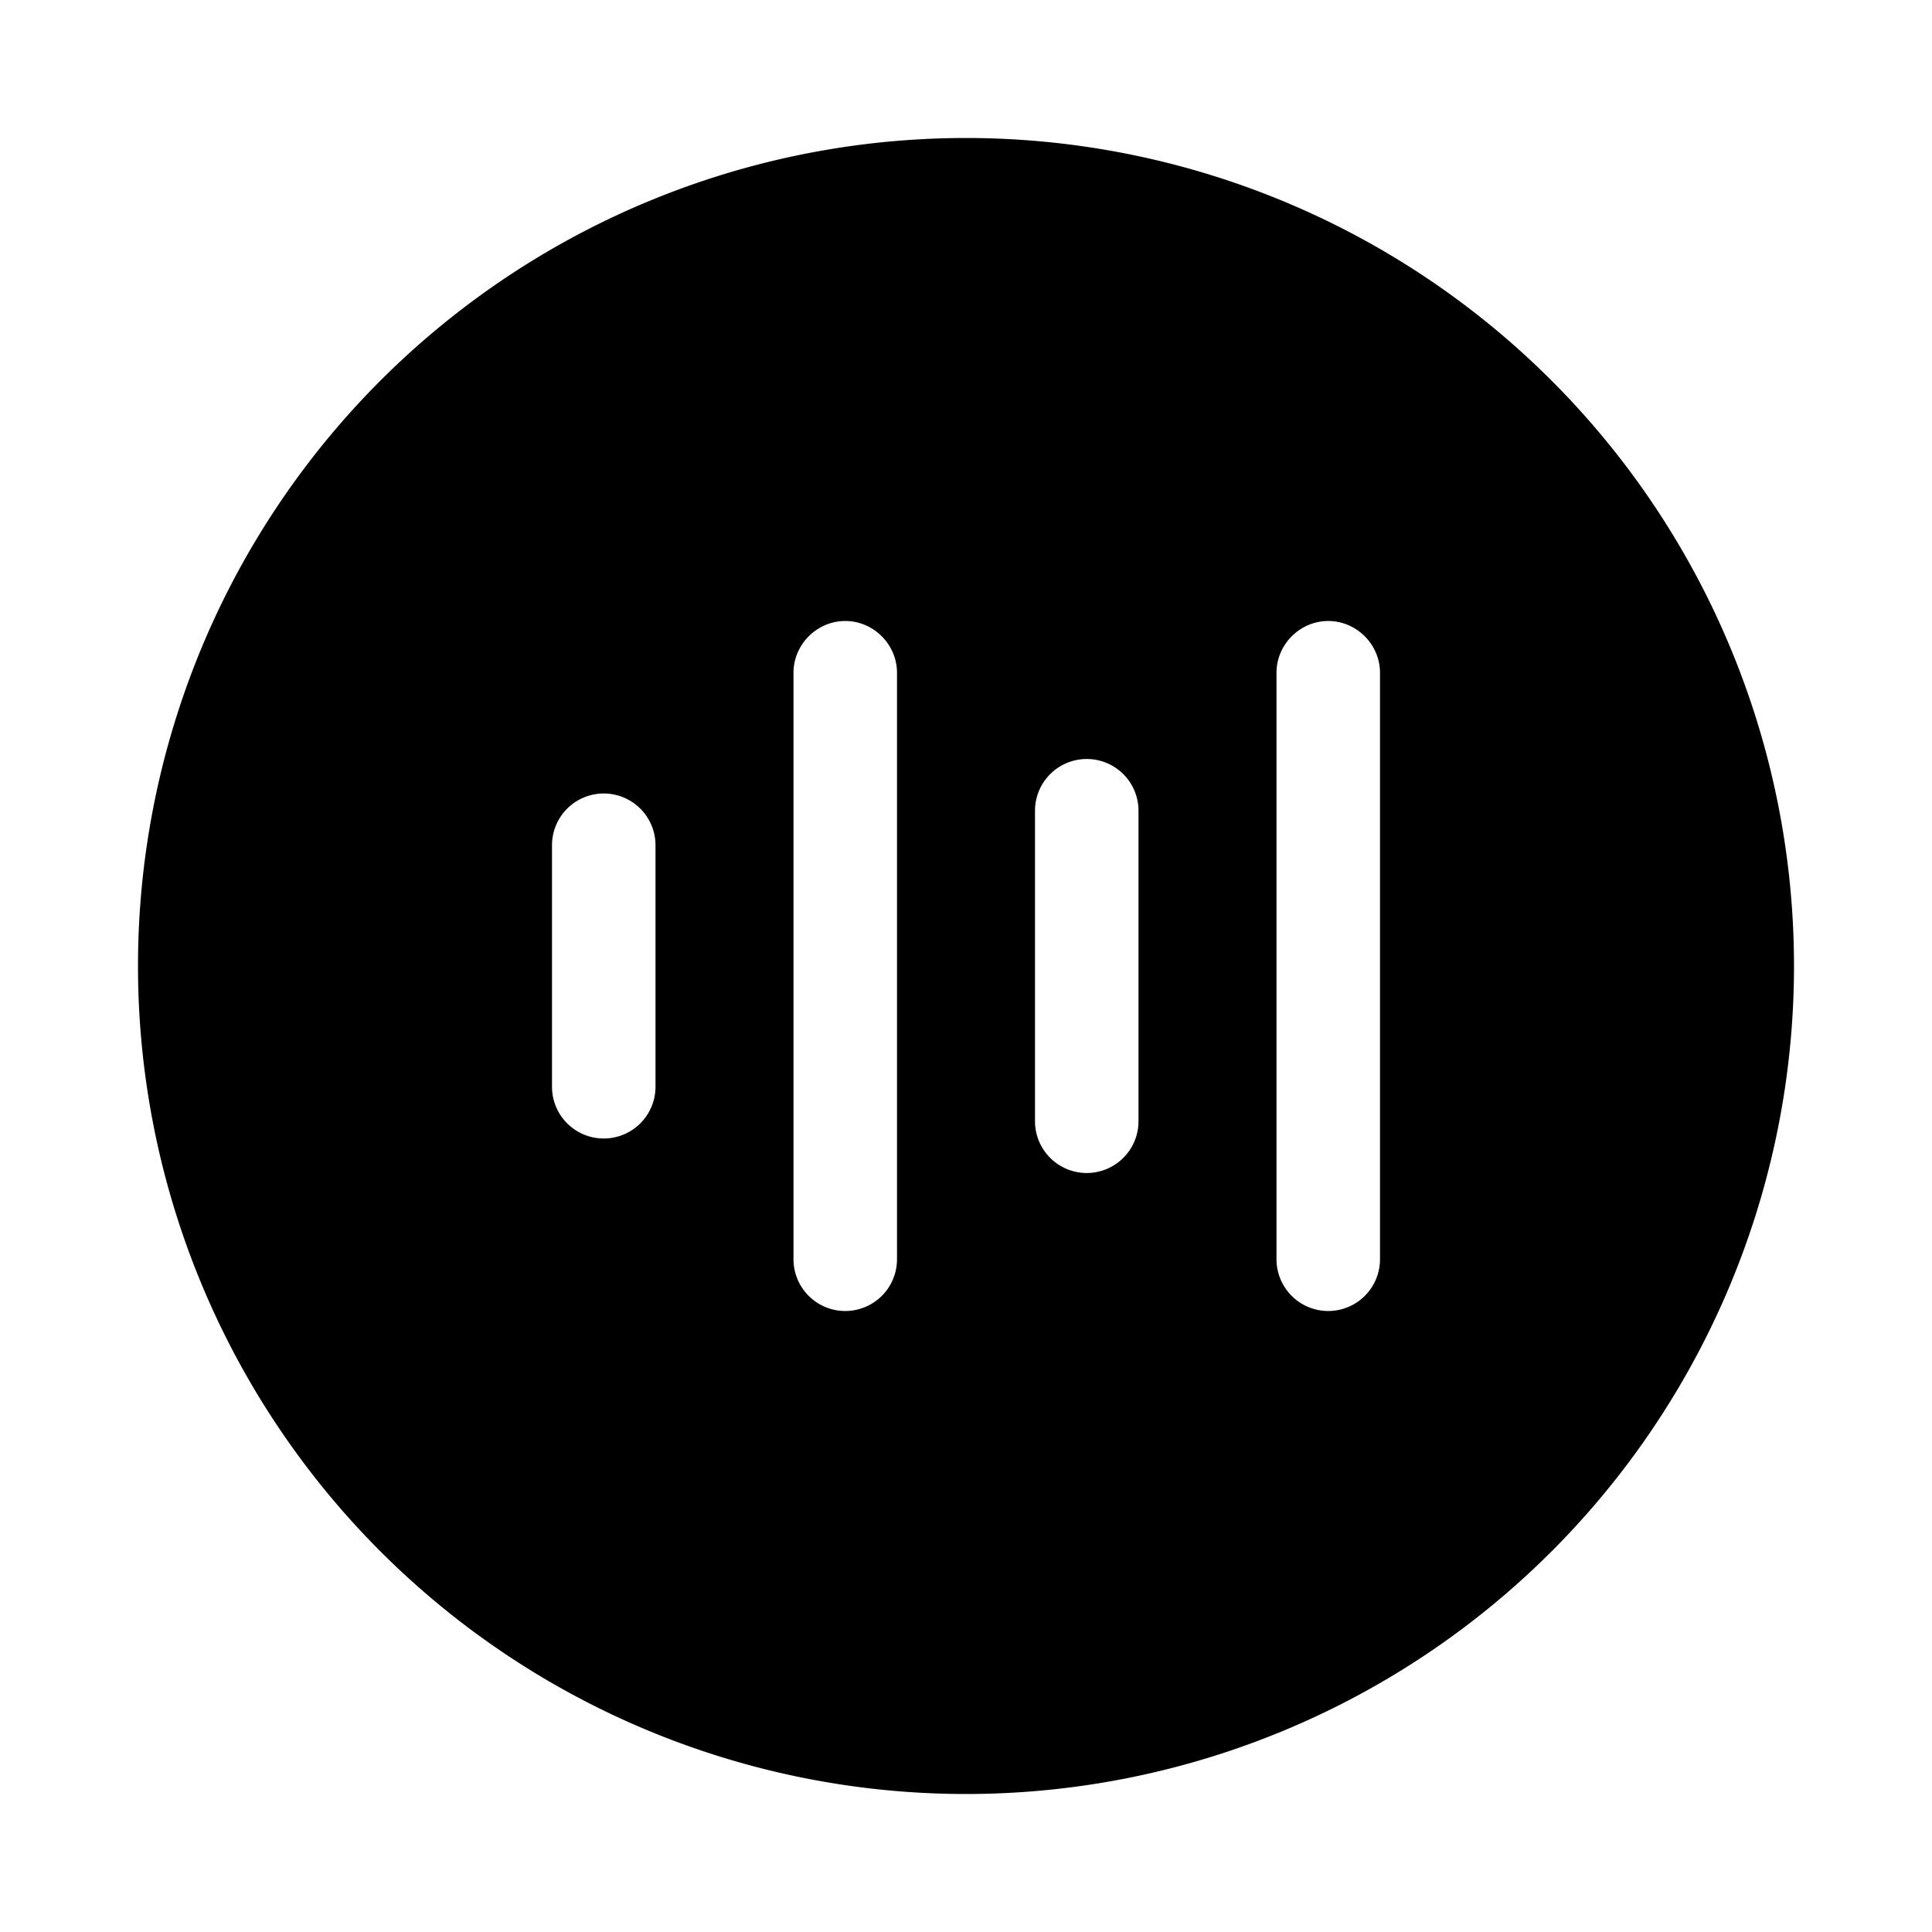
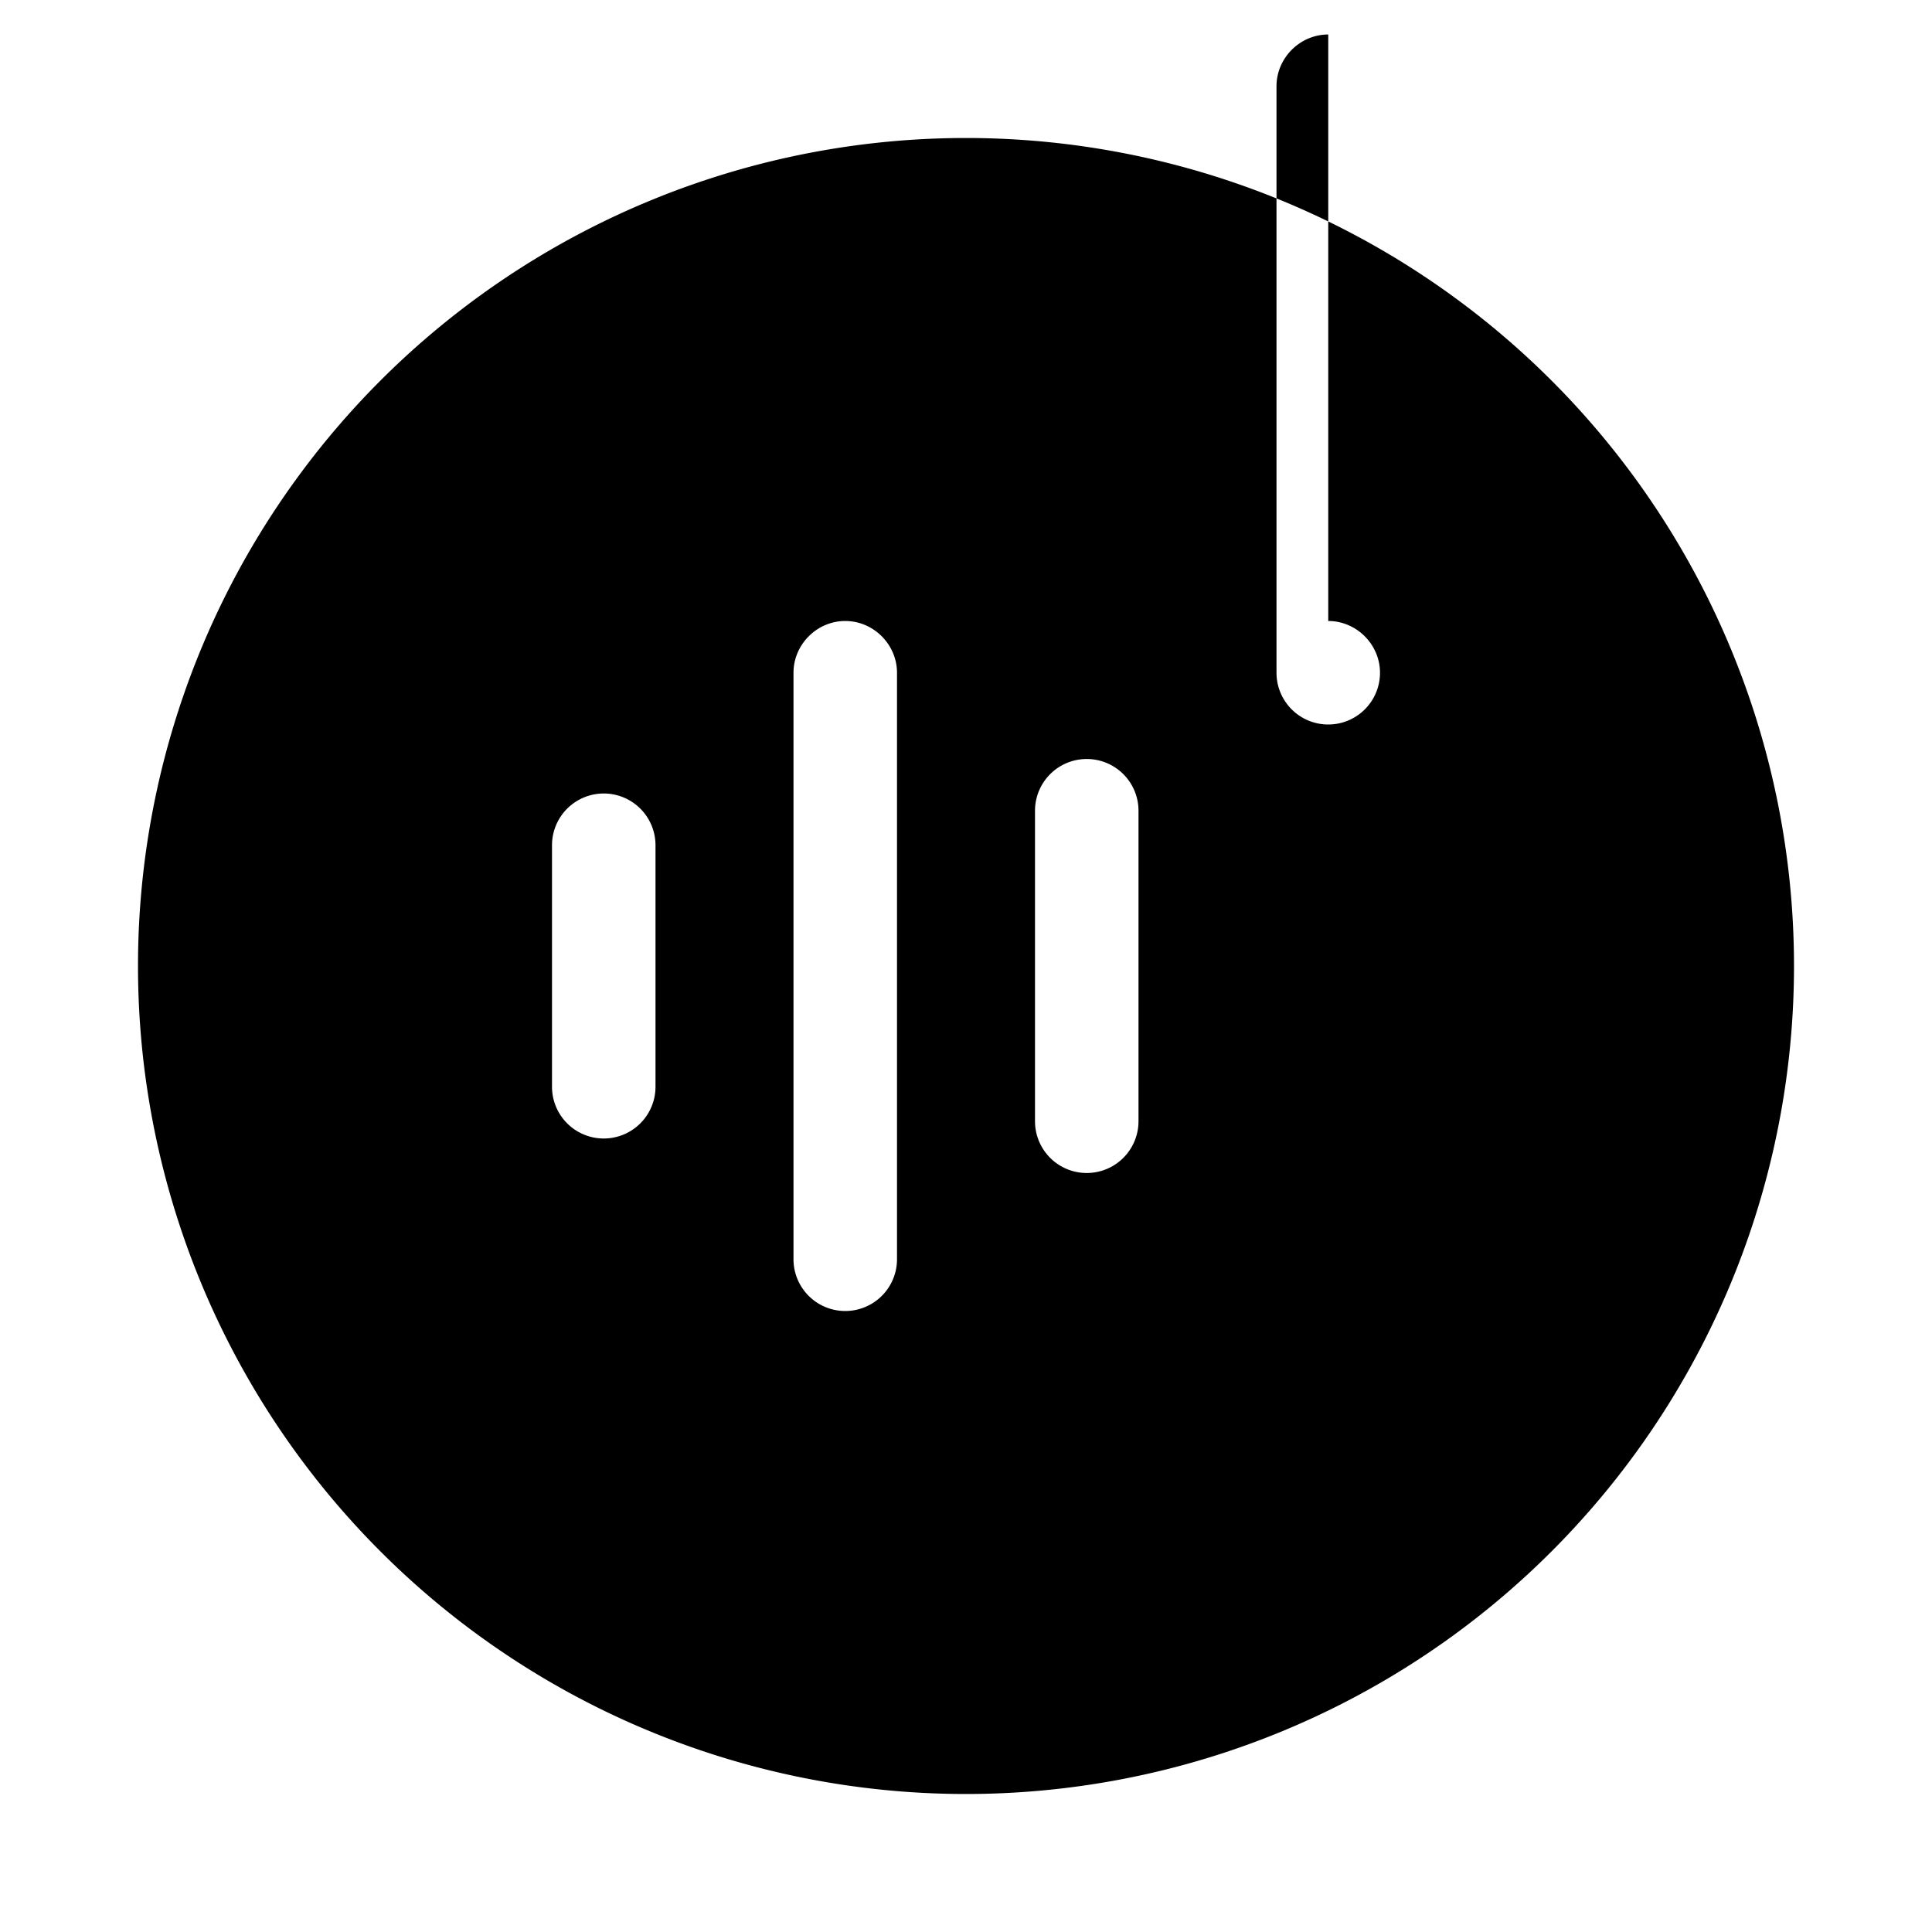
<svg xmlns="http://www.w3.org/2000/svg" width="28" height="28" viewBox="0 0 28 28">
-   <path d="M14 2a12 12 0 1 0 0 24 12 12 0 0 0 0-24Zm-1.75 7c.41 0 .75.34.75.75v8.5a.75.75 0 0 1-1.5 0v-8.5c0-.41.34-.75.75-.75Zm4.25 2.75v4.5a.75.75 0 0 1-1.5 0v-4.5a.75.75 0 0 1 1.5 0ZM19.25 9c.41 0 .75.34.75.75v8.5a.75.75 0 0 1-1.5 0v-8.5c0-.41.34-.75.75-.75ZM9.5 12.25v3.5a.75.75 0 0 1-1.5 0v-3.5a.75.75 0 0 1 1.5 0Z" />
+   <path d="M14 2a12 12 0 1 0 0 24 12 12 0 0 0 0-24Zm-1.75 7c.41 0 .75.34.75.75v8.5a.75.75 0 0 1-1.5 0v-8.5c0-.41.34-.75.75-.75Zm4.25 2.75v4.5a.75.75 0 0 1-1.5 0v-4.5a.75.75 0 0 1 1.5 0ZM19.25 9c.41 0 .75.34.75.75a.75.75 0 0 1-1.5 0v-8.5c0-.41.34-.75.75-.75ZM9.5 12.25v3.5a.75.75 0 0 1-1.5 0v-3.5a.75.75 0 0 1 1.5 0Z" />
</svg>